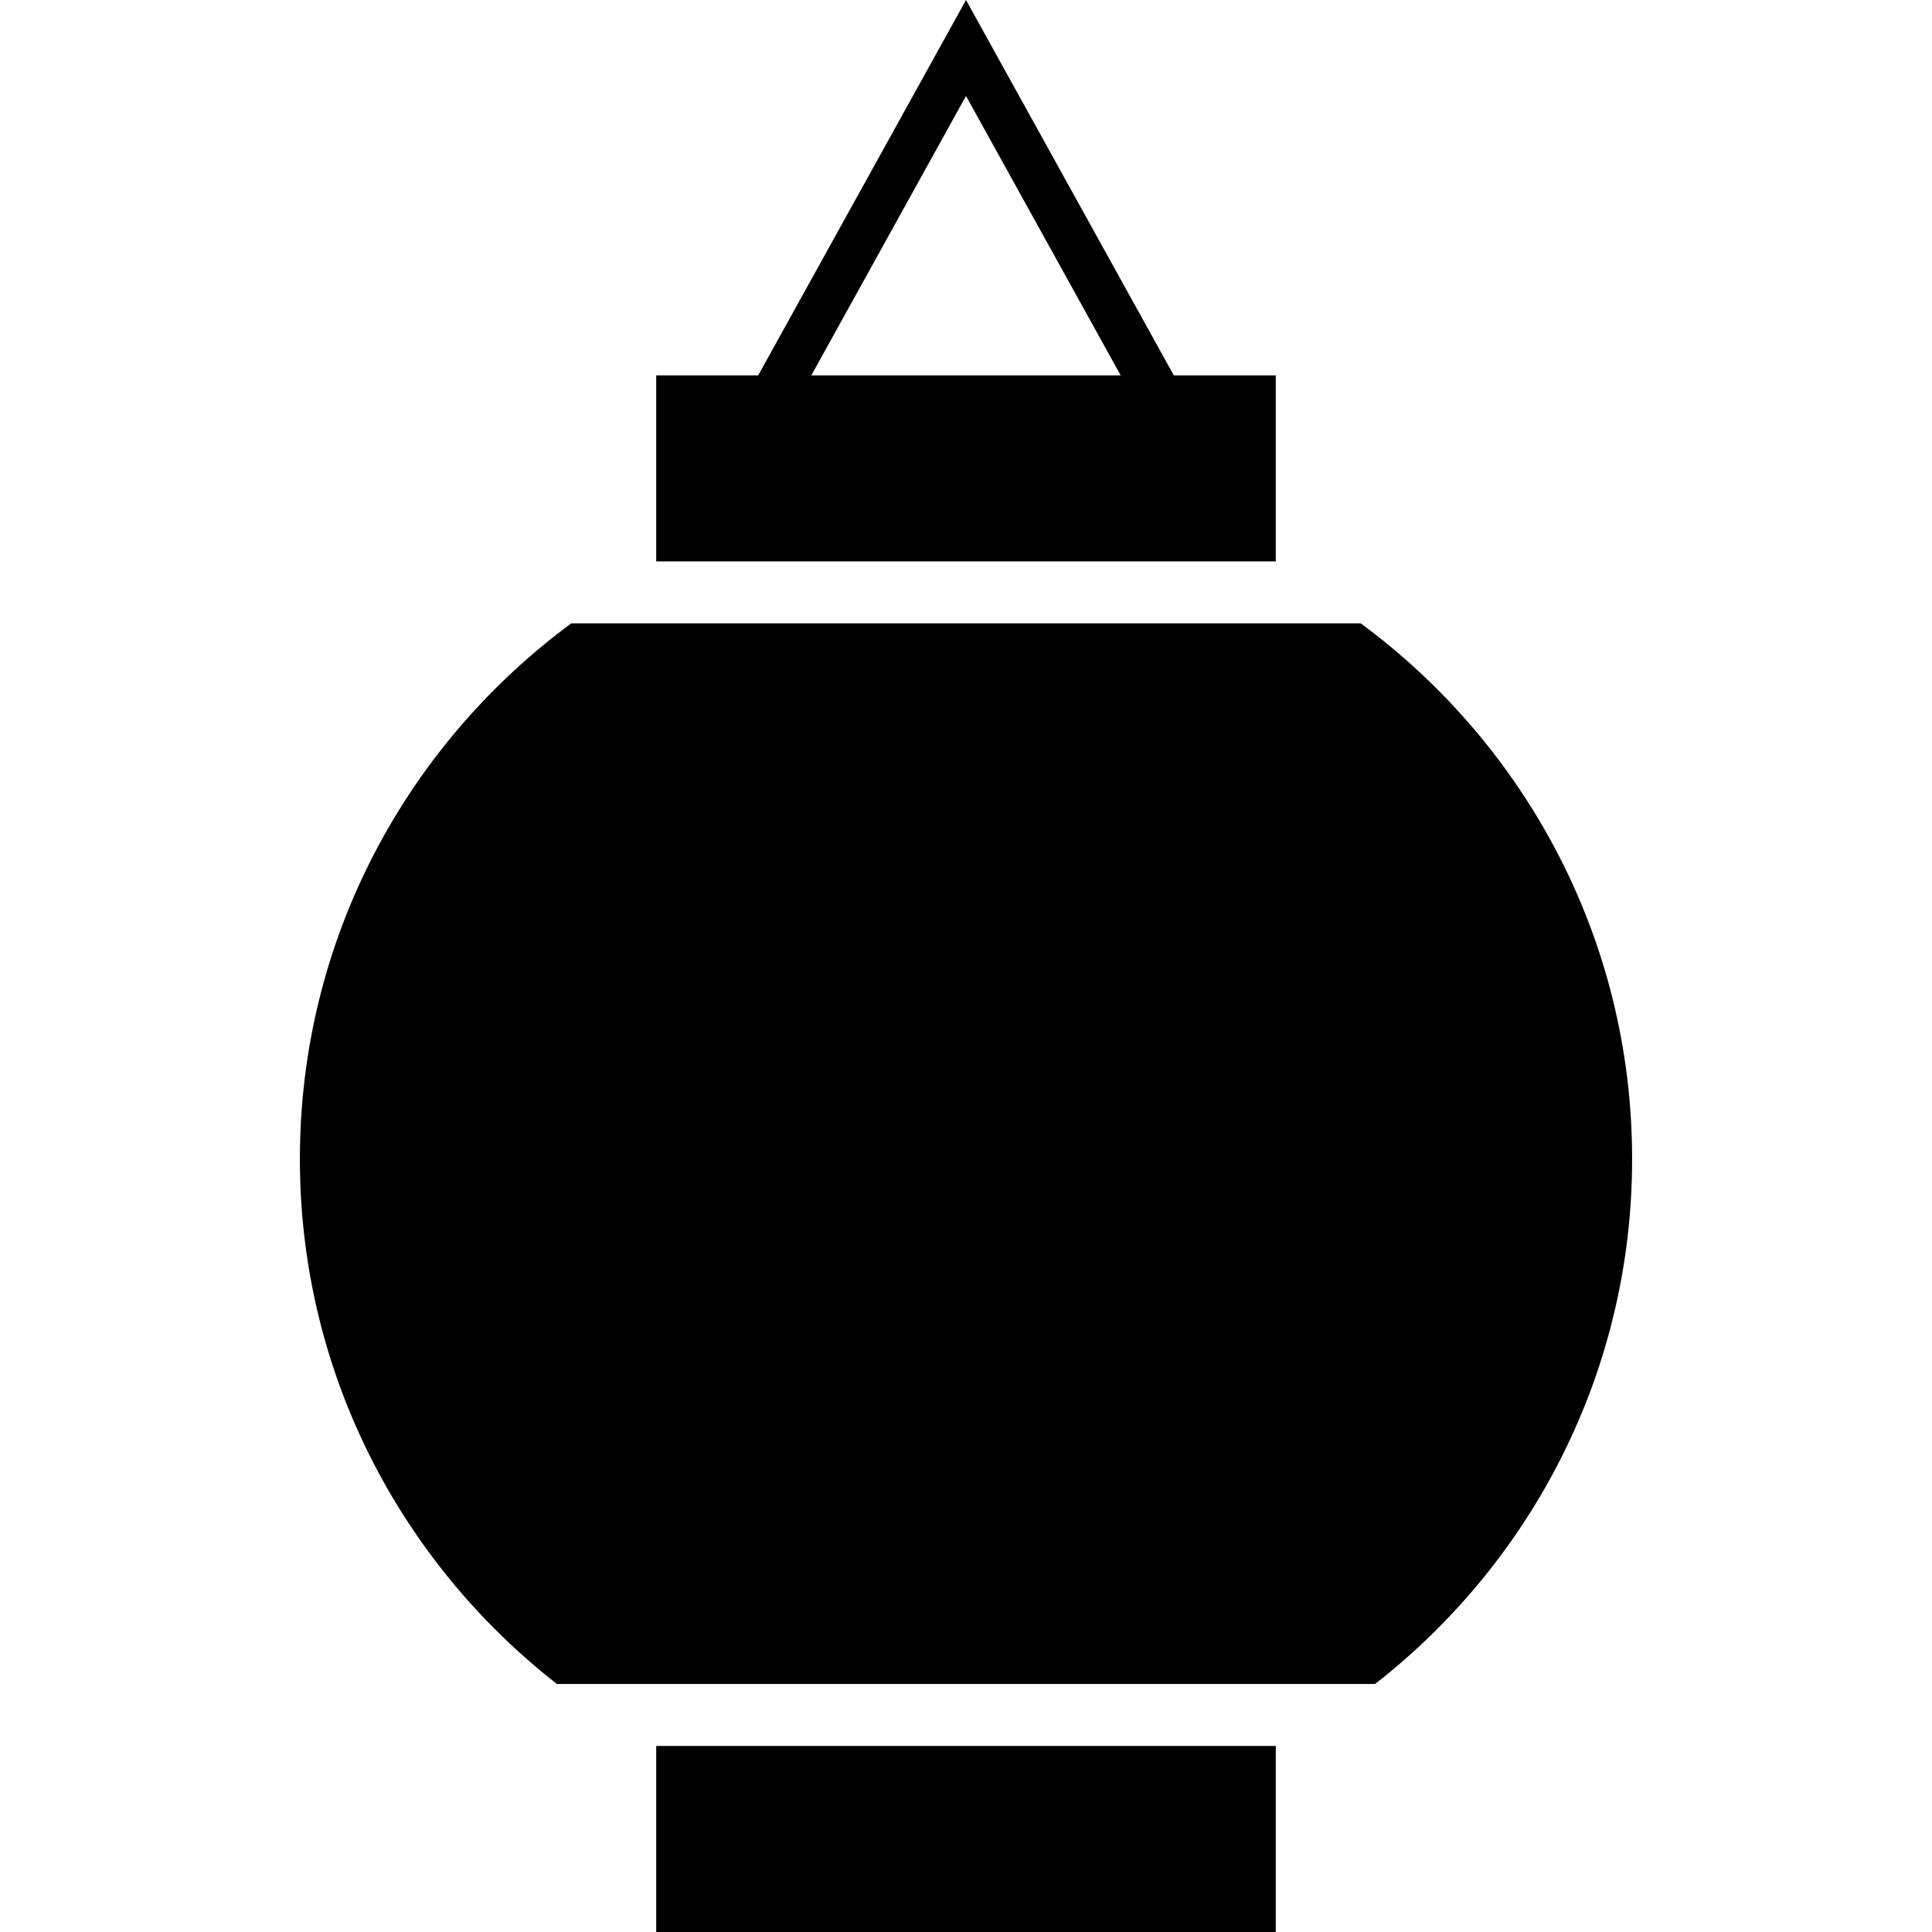
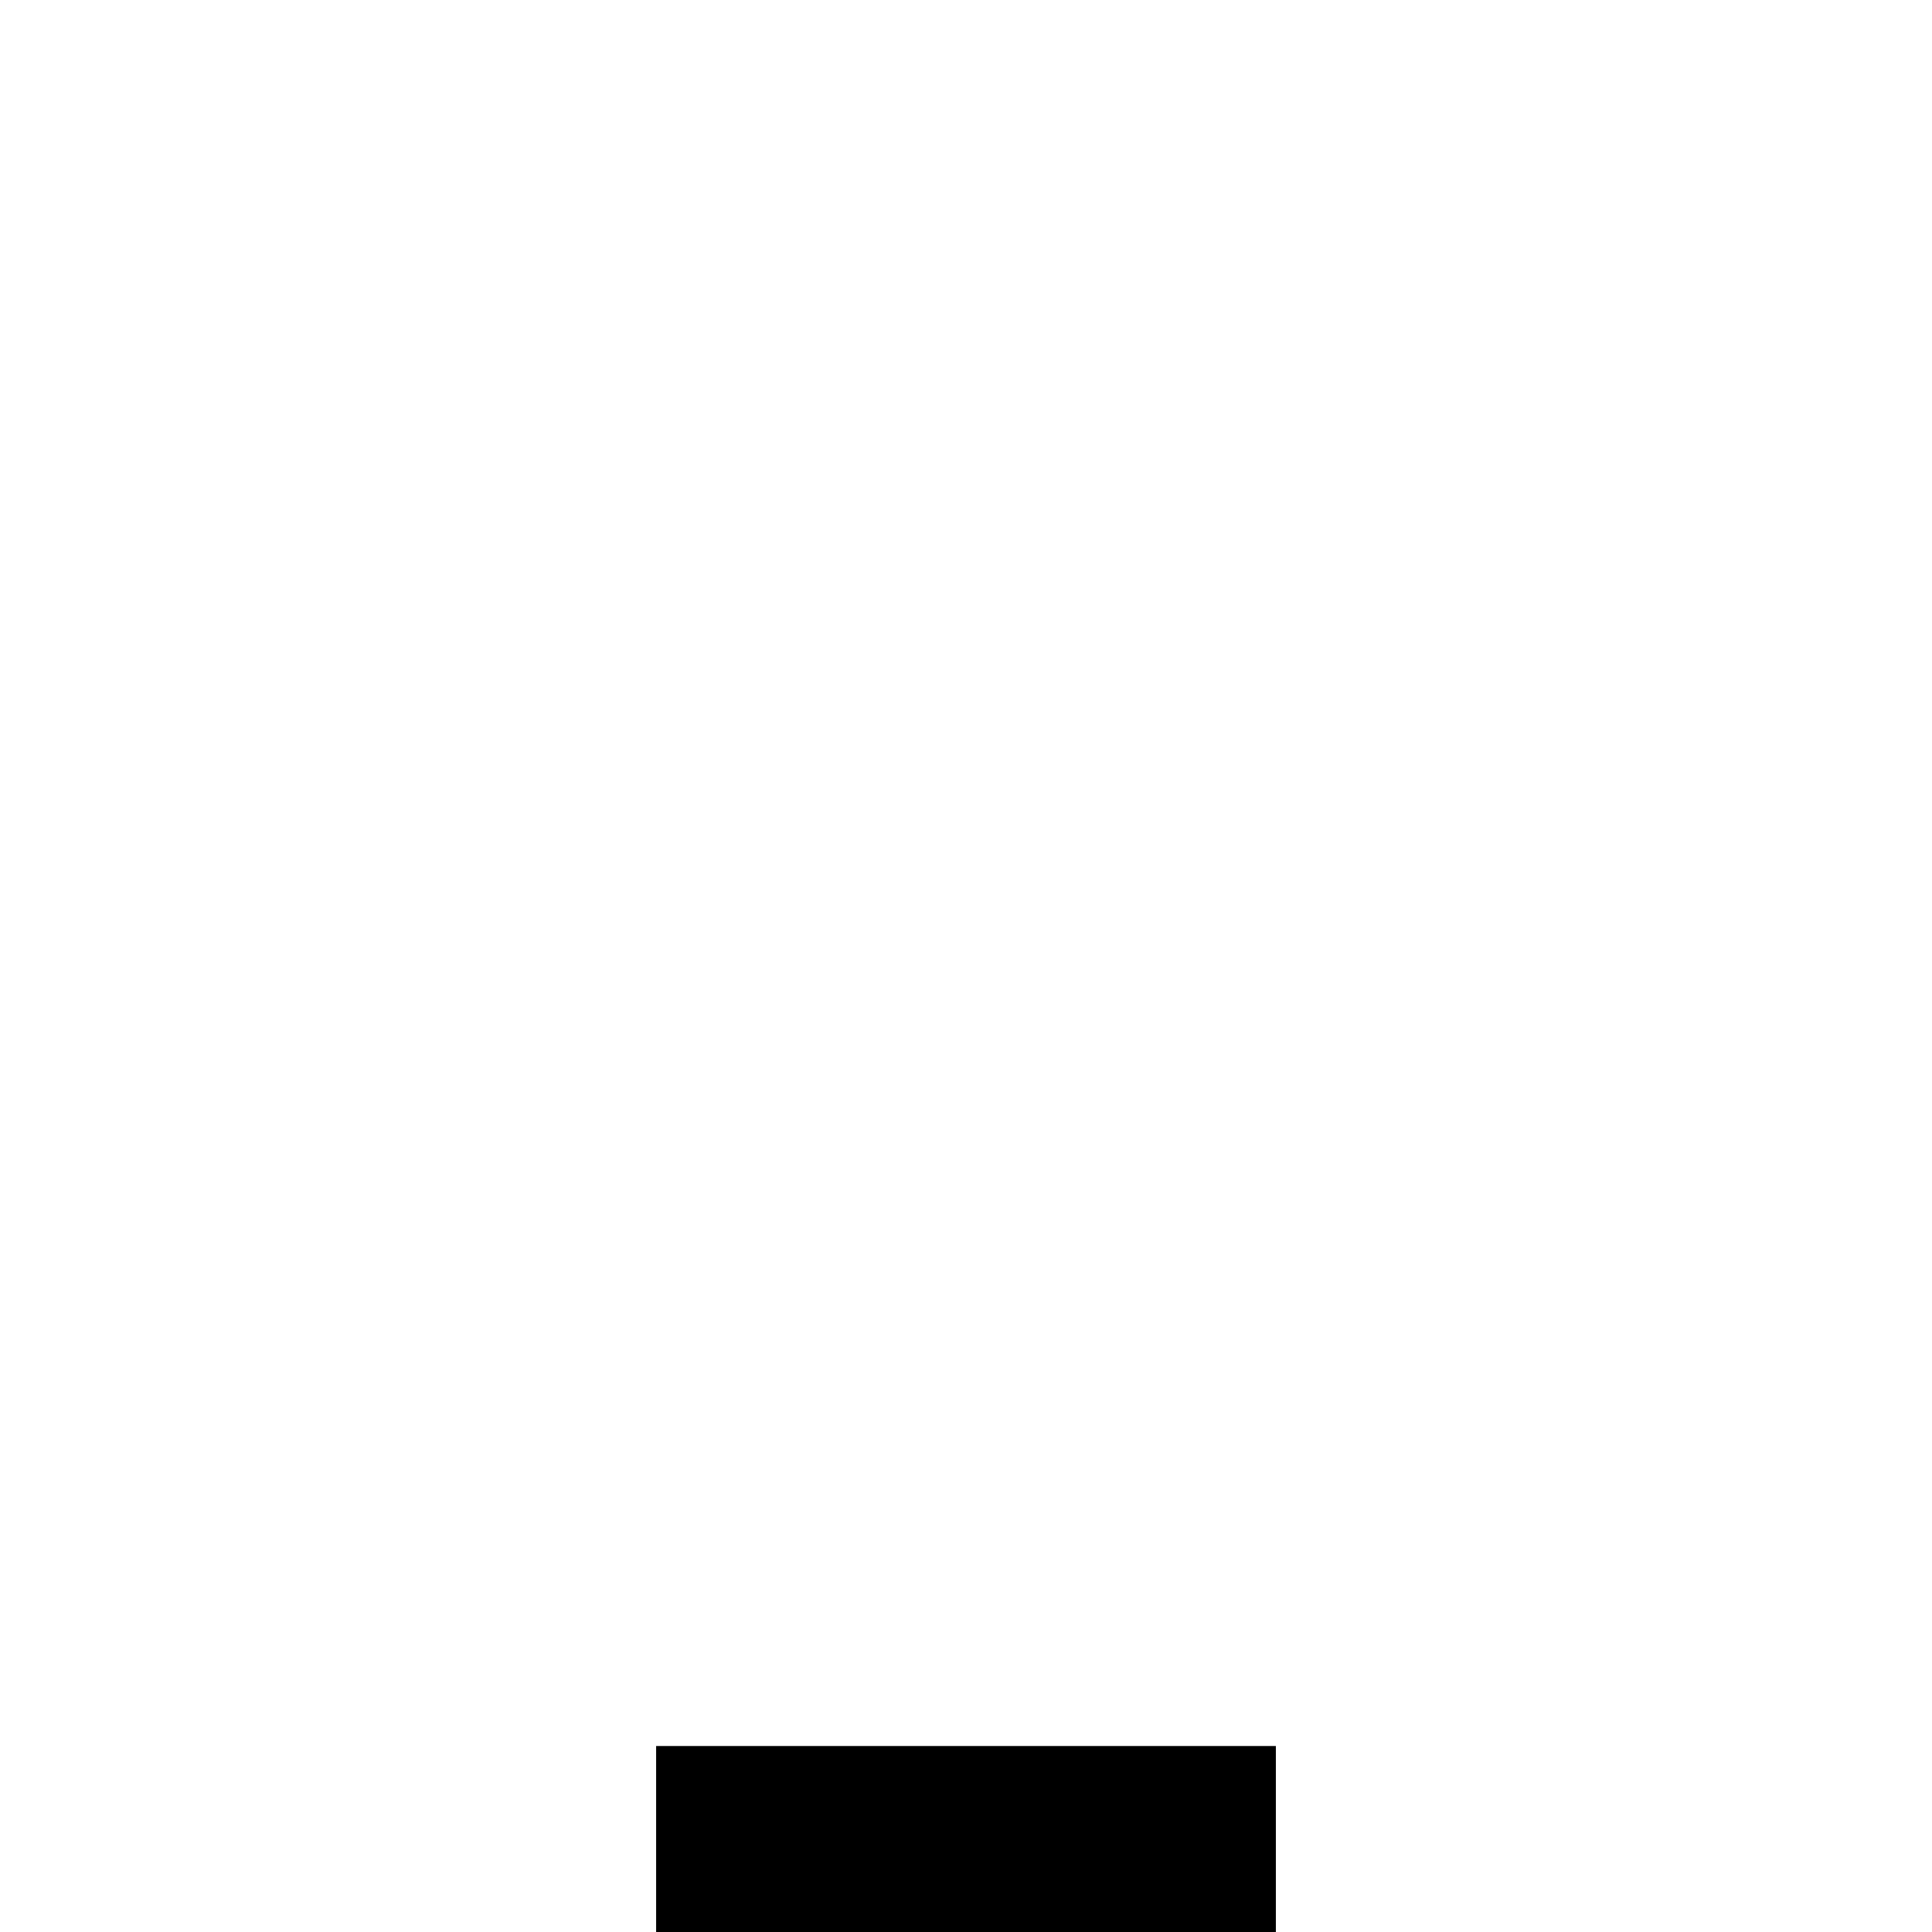
<svg xmlns="http://www.w3.org/2000/svg" version="1.1" id="_x32_" viewBox="0 0 512 512" xml:space="preserve">
  <style type="text/css">
	.st0{fill:#000000;}
</style>
  <g>
-     <path class="st0" d="M338.098,99.474h-27.03L256,0l-55.068,99.474h-27.029v49.303h164.196V99.474z M256,25.426l40.989,74.048   h-81.978L256,25.426z" />
-     <path class="st0" d="M360.621,165.198H151.379c-43.538,32.146-71.907,83.67-71.907,141.954c0,56.584,26.725,106.818,68.122,139.123   h216.811c41.398-32.304,68.123-82.538,68.123-139.123C432.528,248.868,404.16,197.344,360.621,165.198z" />
    <rect x="173.902" y="462.696" class="st0" width="164.196" height="49.304" />
  </g>
</svg>